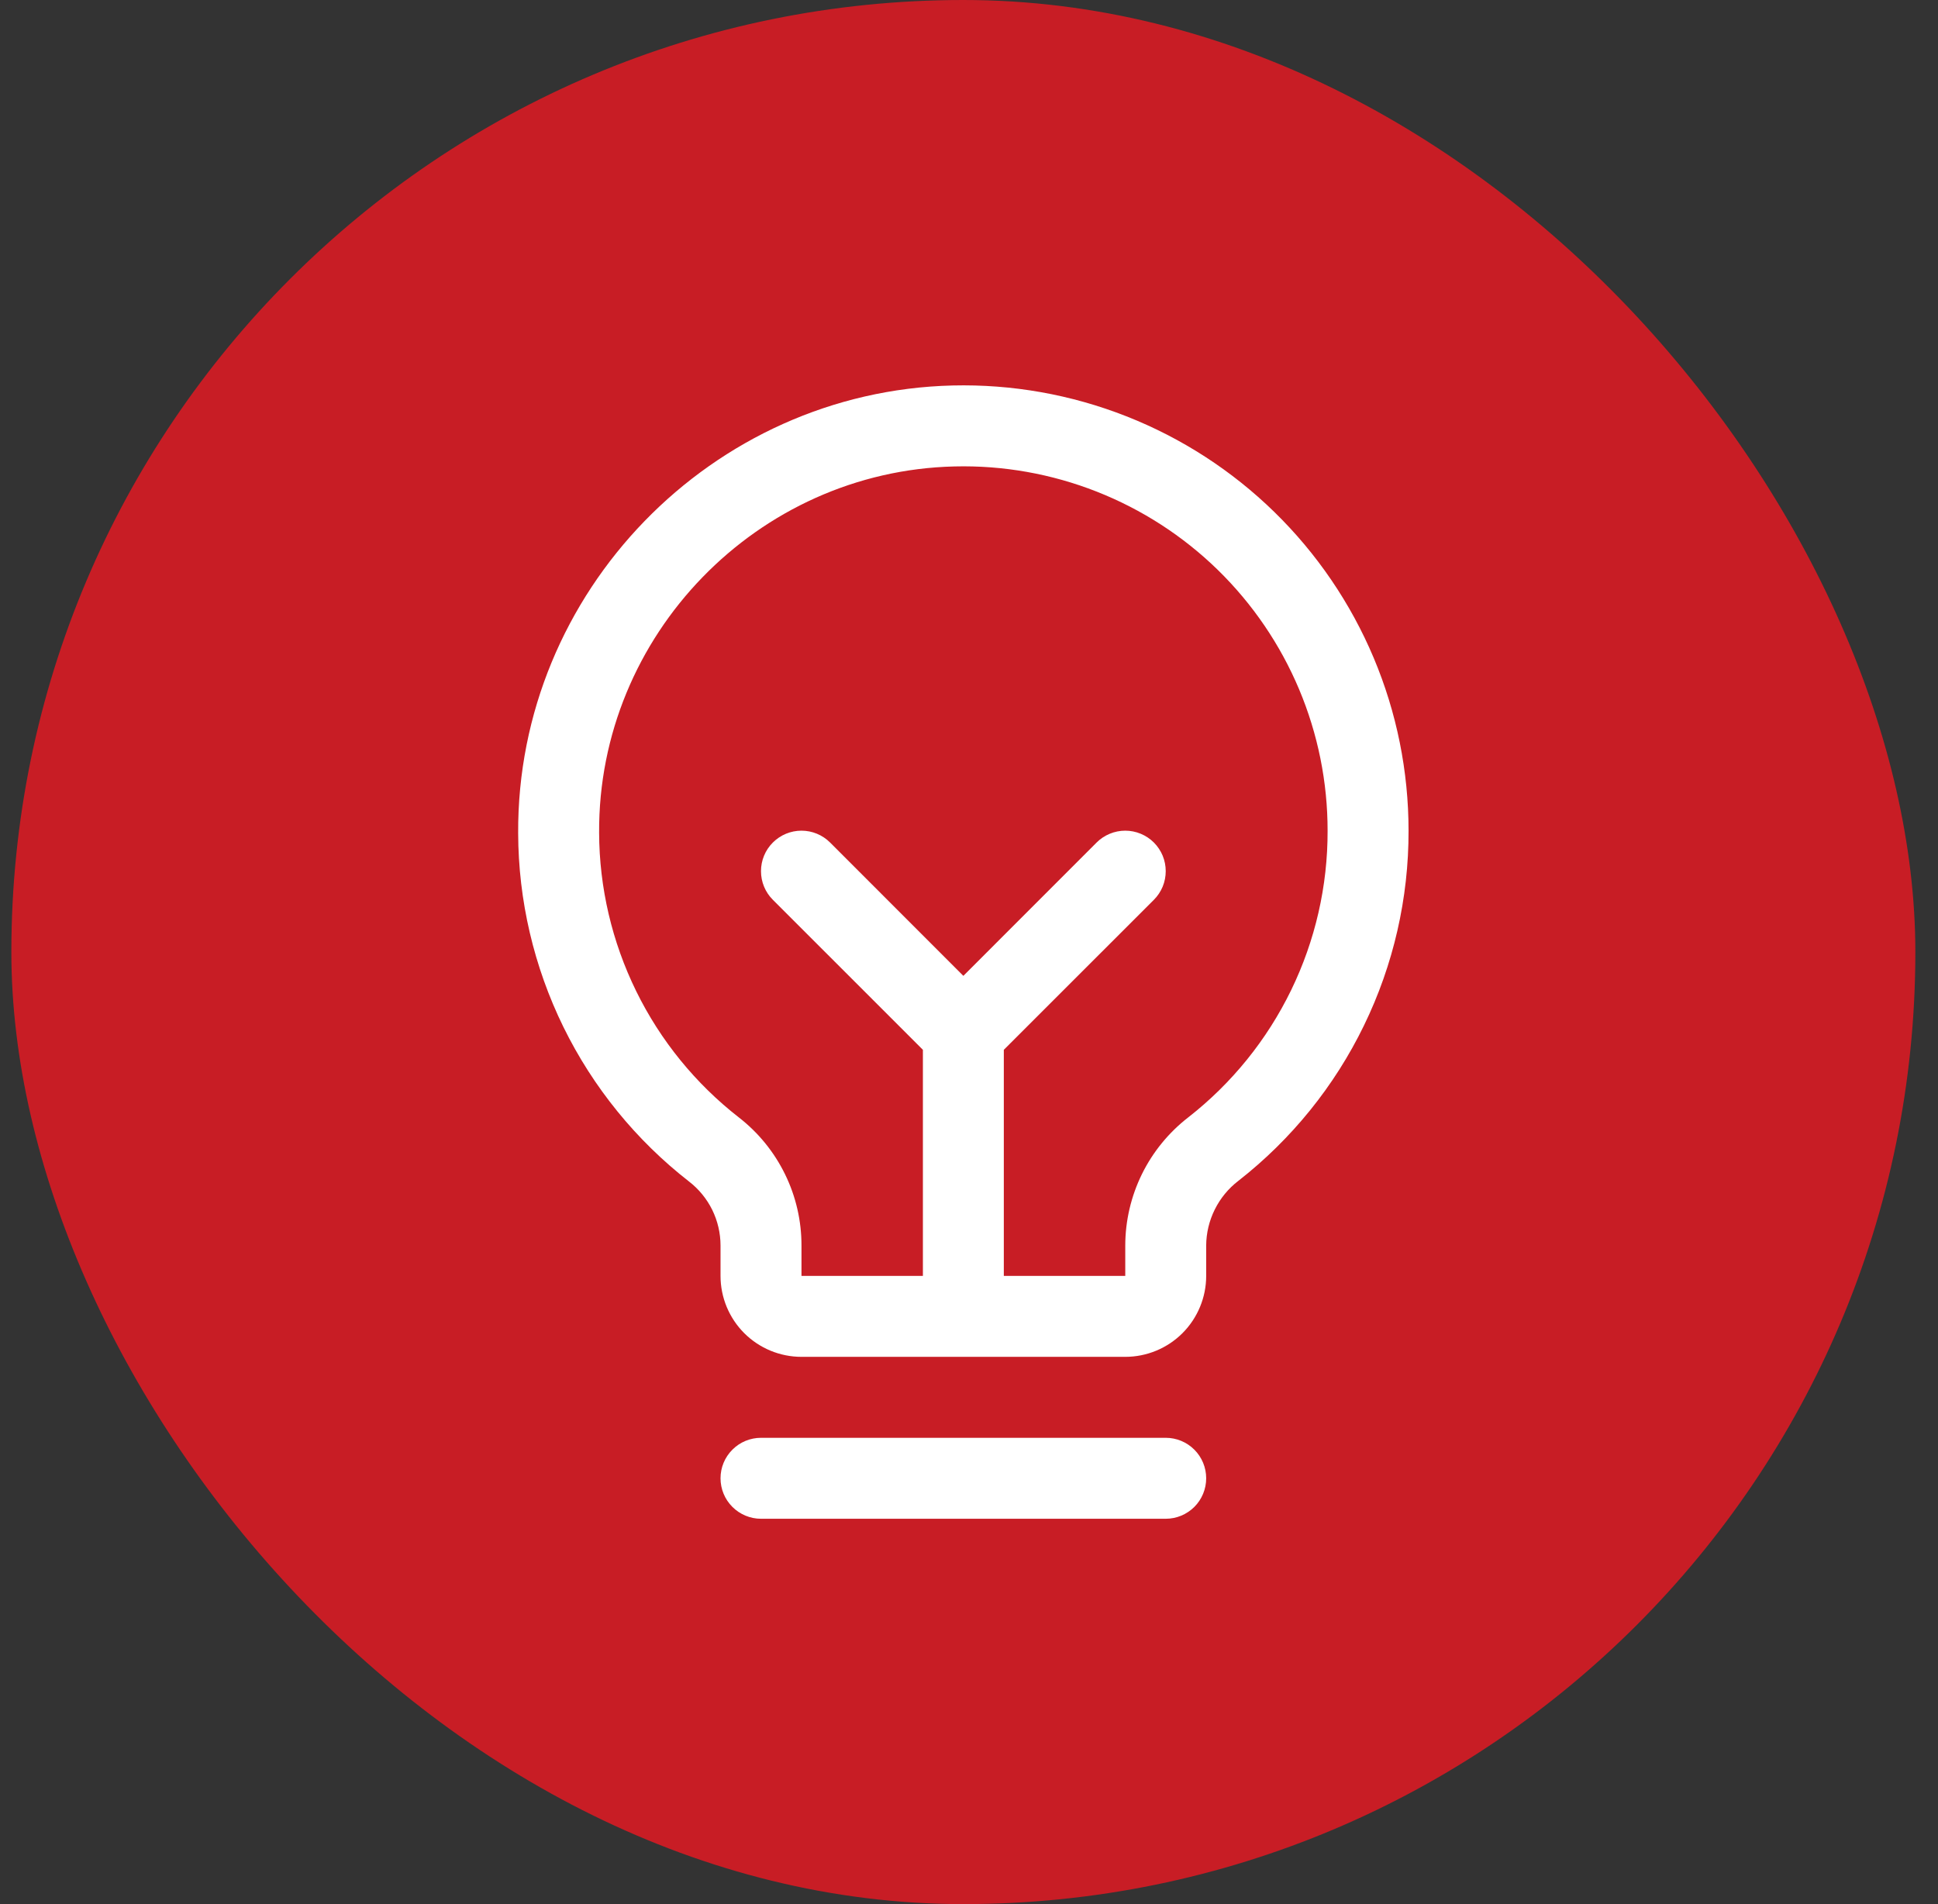
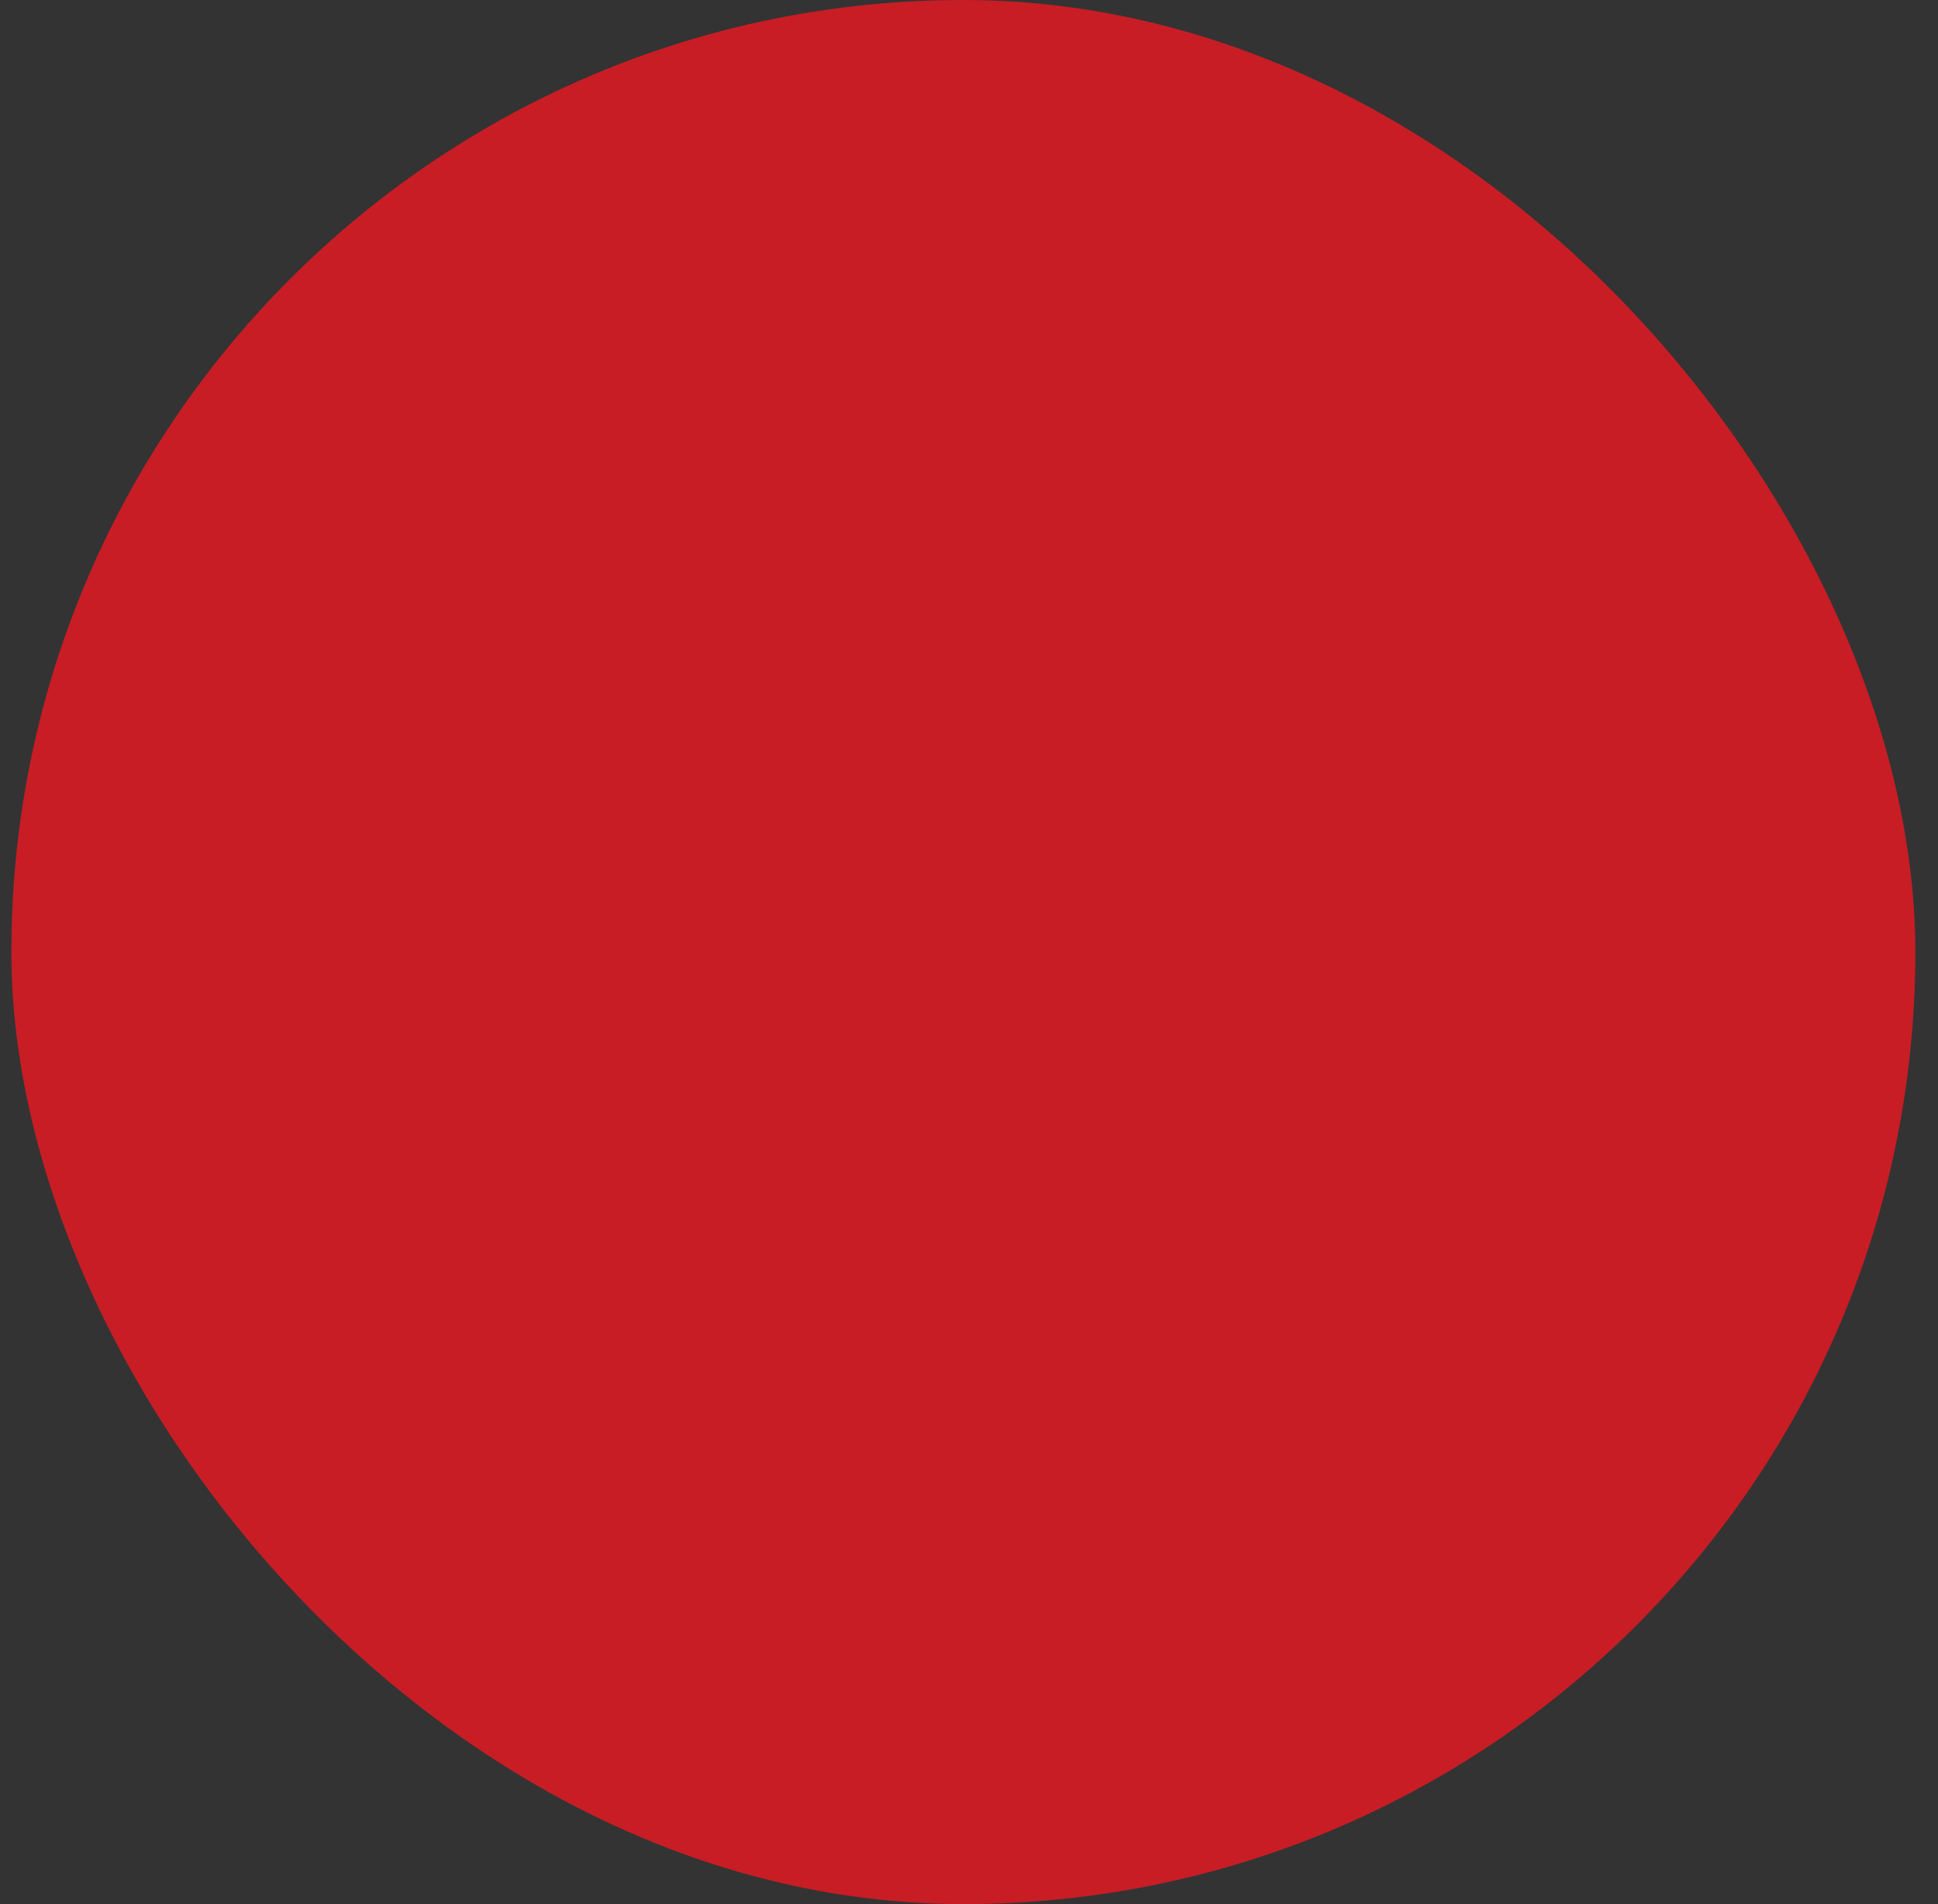
<svg xmlns="http://www.w3.org/2000/svg" width="57" height="56" viewBox="0 0 57 56" fill="none">
  <rect x="0" y="0" width="57" height="56" fill="#333333" stroke="none" />
  <rect x="0.334" width="56" height="56" rx="28" fill="#C81D25" />
-   <path d="M35.476 43.476C35.476 43.792 35.351 44.095 35.128 44.318C34.904 44.541 34.602 44.667 34.286 44.667H22.383C22.067 44.667 21.764 44.541 21.541 44.318C21.317 44.095 21.192 43.792 21.192 43.476C21.192 43.16 21.317 42.858 21.541 42.635C21.764 42.411 22.067 42.286 22.383 42.286H34.286C34.602 42.286 34.904 42.411 35.128 42.635C35.351 42.858 35.476 43.16 35.476 43.476ZM41.428 24.431C41.433 26.415 40.985 28.375 40.117 30.159C39.25 31.944 37.986 33.507 36.422 34.729C36.13 34.953 35.893 35.241 35.729 35.571C35.565 35.901 35.478 36.263 35.476 36.632V37.525C35.476 38.156 35.225 38.761 34.779 39.208C34.333 39.654 33.727 39.905 33.096 39.905H23.573C22.941 39.905 22.336 39.654 21.889 39.208C21.443 38.761 21.192 38.156 21.192 37.525V36.632C21.192 36.268 21.108 35.909 20.948 35.582C20.787 35.256 20.553 34.97 20.265 34.748C18.706 33.534 17.443 31.98 16.572 30.206C15.702 28.431 15.246 26.482 15.24 24.505C15.202 17.412 20.933 11.508 28.019 11.337C29.765 11.295 31.501 11.603 33.126 12.242C34.752 12.881 36.233 13.839 37.482 15.059C38.731 16.279 39.724 17.737 40.402 19.346C41.08 20.956 41.428 22.684 41.428 24.431ZM39.047 24.431C39.048 23.002 38.762 21.587 38.208 20.27C37.653 18.953 36.841 17.761 35.819 16.762C34.796 15.764 33.584 14.981 32.255 14.458C30.925 13.935 29.504 13.683 28.075 13.718C22.272 13.855 17.59 18.686 17.621 24.489C17.626 26.106 18 27.7 18.712 29.151C19.424 30.603 20.458 31.873 21.734 32.866C22.307 33.312 22.771 33.883 23.09 34.536C23.409 35.188 23.574 35.905 23.573 36.632V37.525H27.144V30.875L22.731 26.463C22.507 26.24 22.382 25.937 22.382 25.621C22.382 25.305 22.507 25.002 22.731 24.779C22.954 24.556 23.257 24.43 23.573 24.43C23.889 24.43 24.192 24.556 24.415 24.779L28.334 28.7L32.253 24.779C32.364 24.668 32.495 24.581 32.64 24.521C32.784 24.461 32.939 24.43 33.096 24.43C33.252 24.43 33.407 24.461 33.551 24.521C33.696 24.581 33.827 24.668 33.938 24.779C34.048 24.89 34.136 25.021 34.196 25.165C34.256 25.31 34.286 25.465 34.286 25.621C34.286 25.777 34.256 25.932 34.196 26.077C34.136 26.221 34.048 26.353 33.938 26.463L29.524 30.875V37.525H33.096V36.632C33.097 35.903 33.265 35.185 33.586 34.531C33.908 33.877 34.375 33.306 34.951 32.86C36.231 31.86 37.265 30.58 37.975 29.12C38.685 27.659 39.052 26.055 39.047 24.431Z" fill="white" />
</svg>